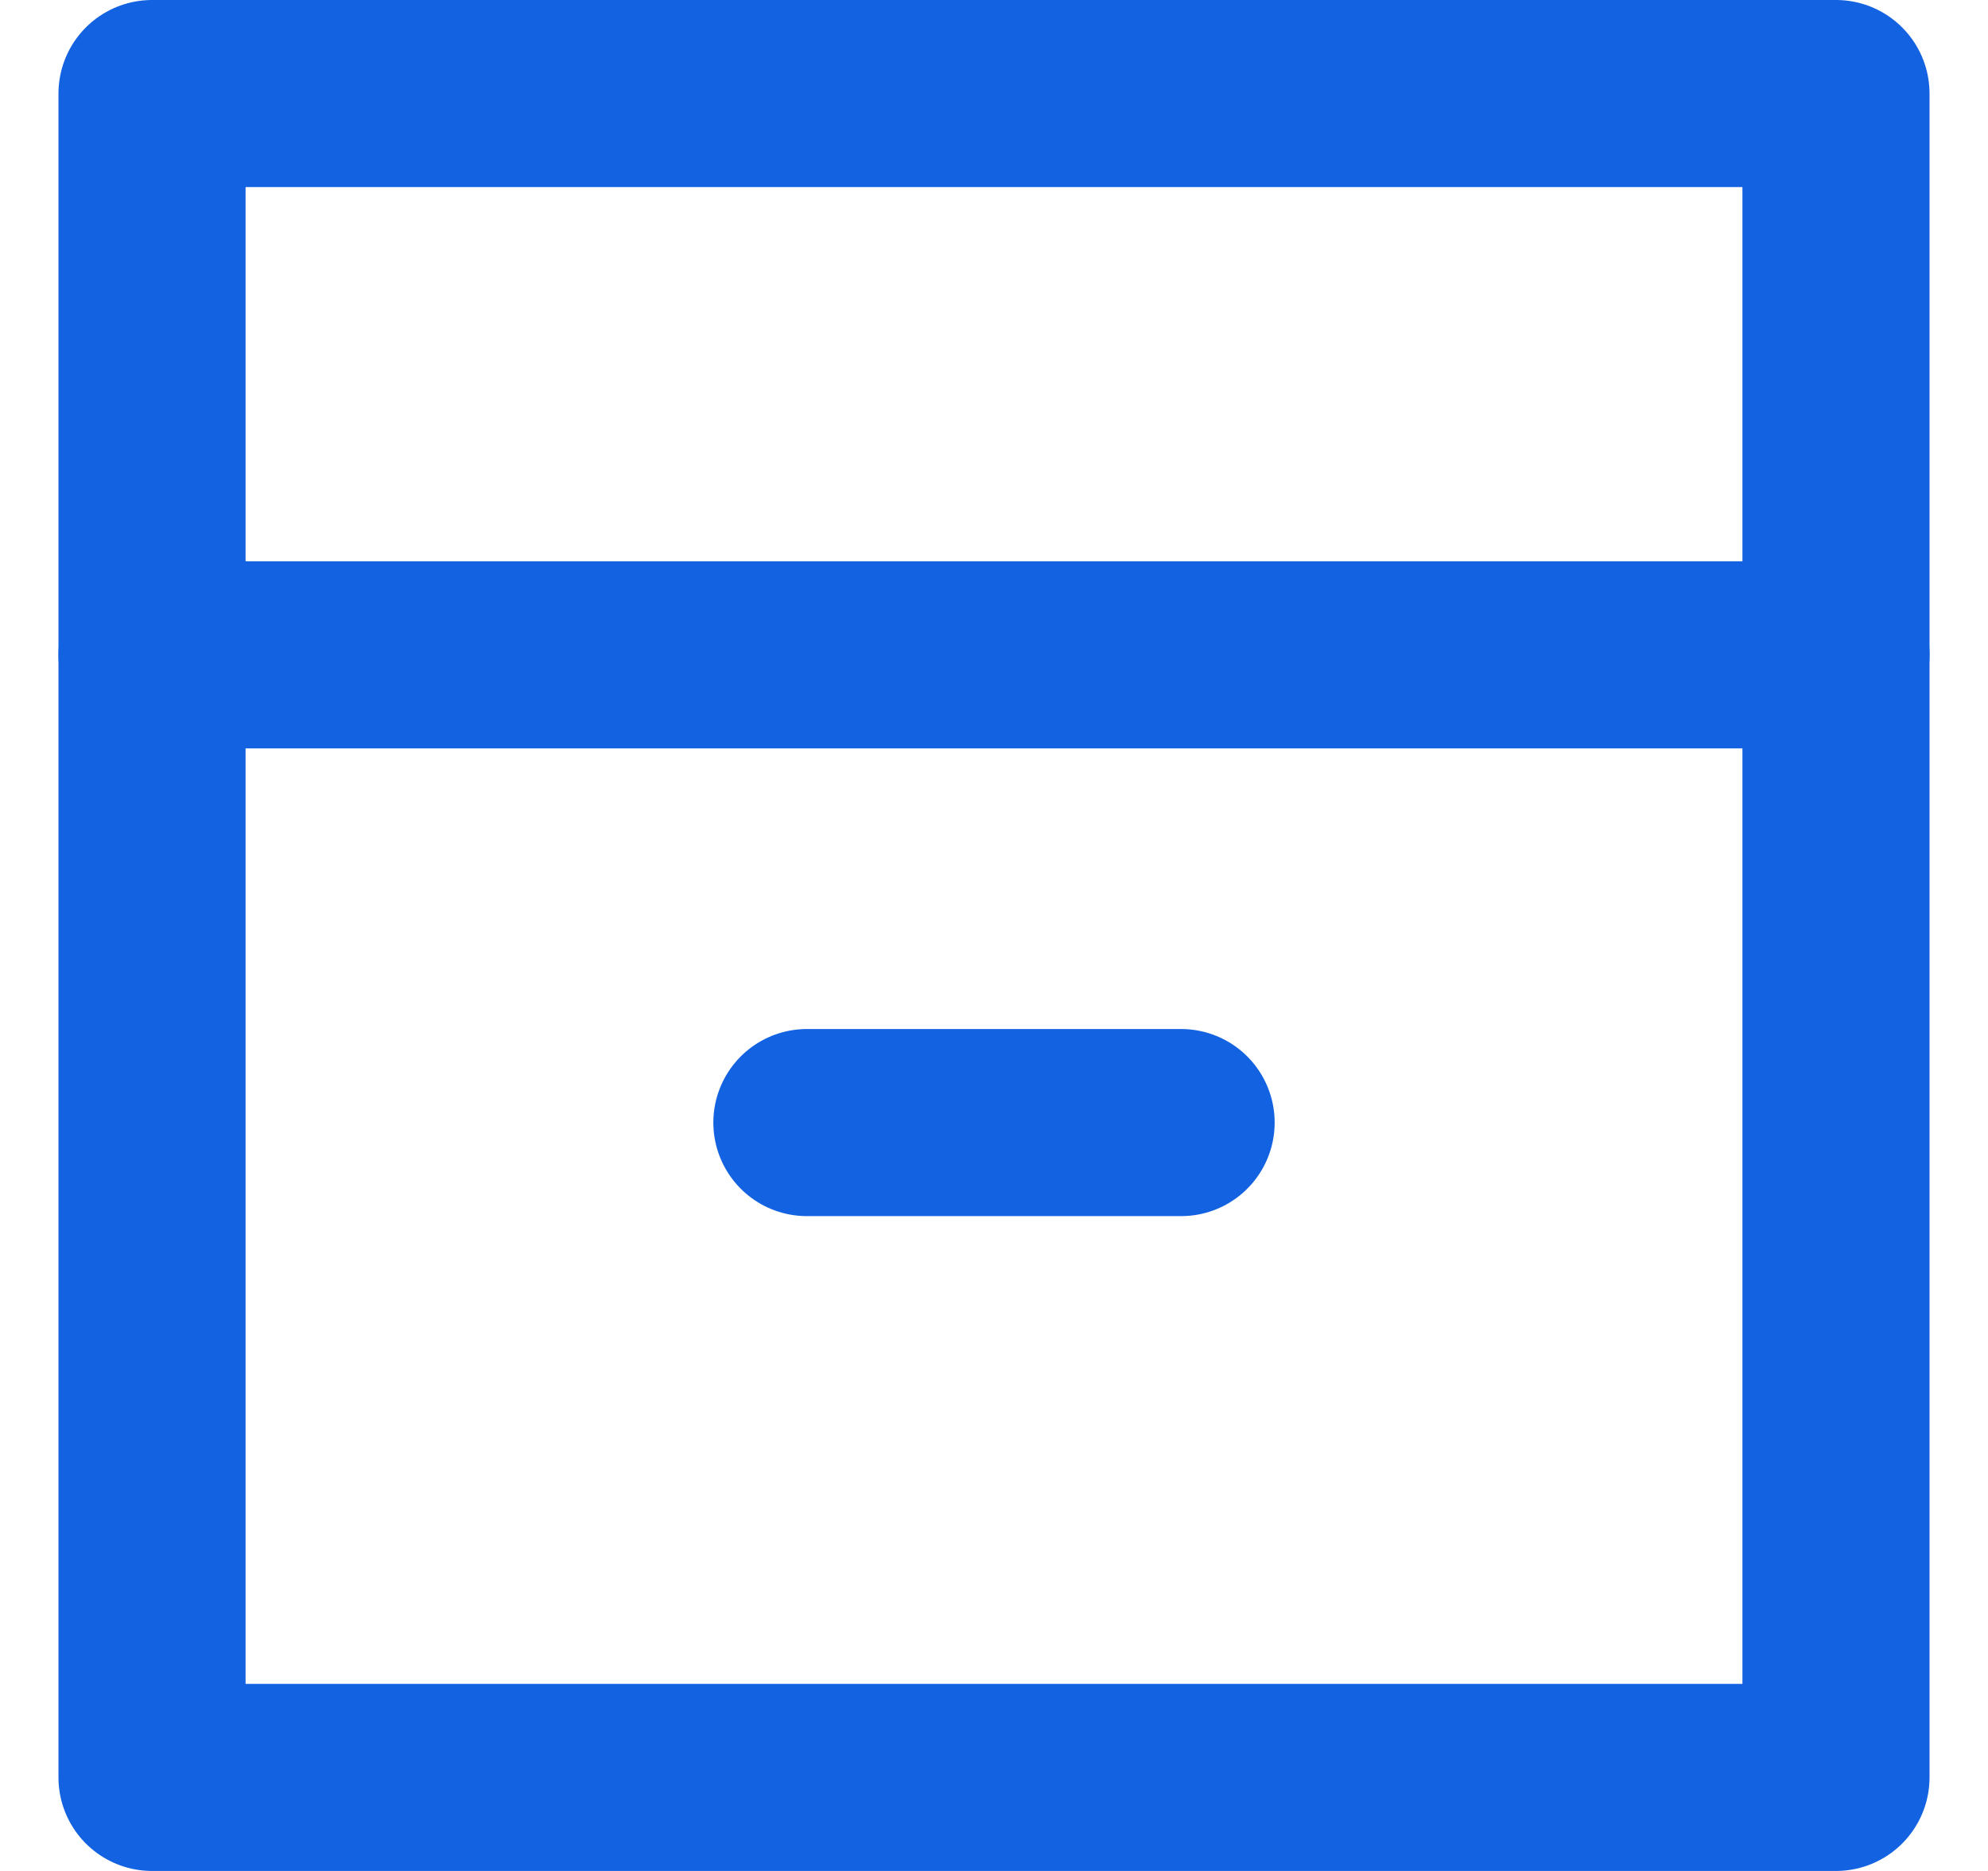
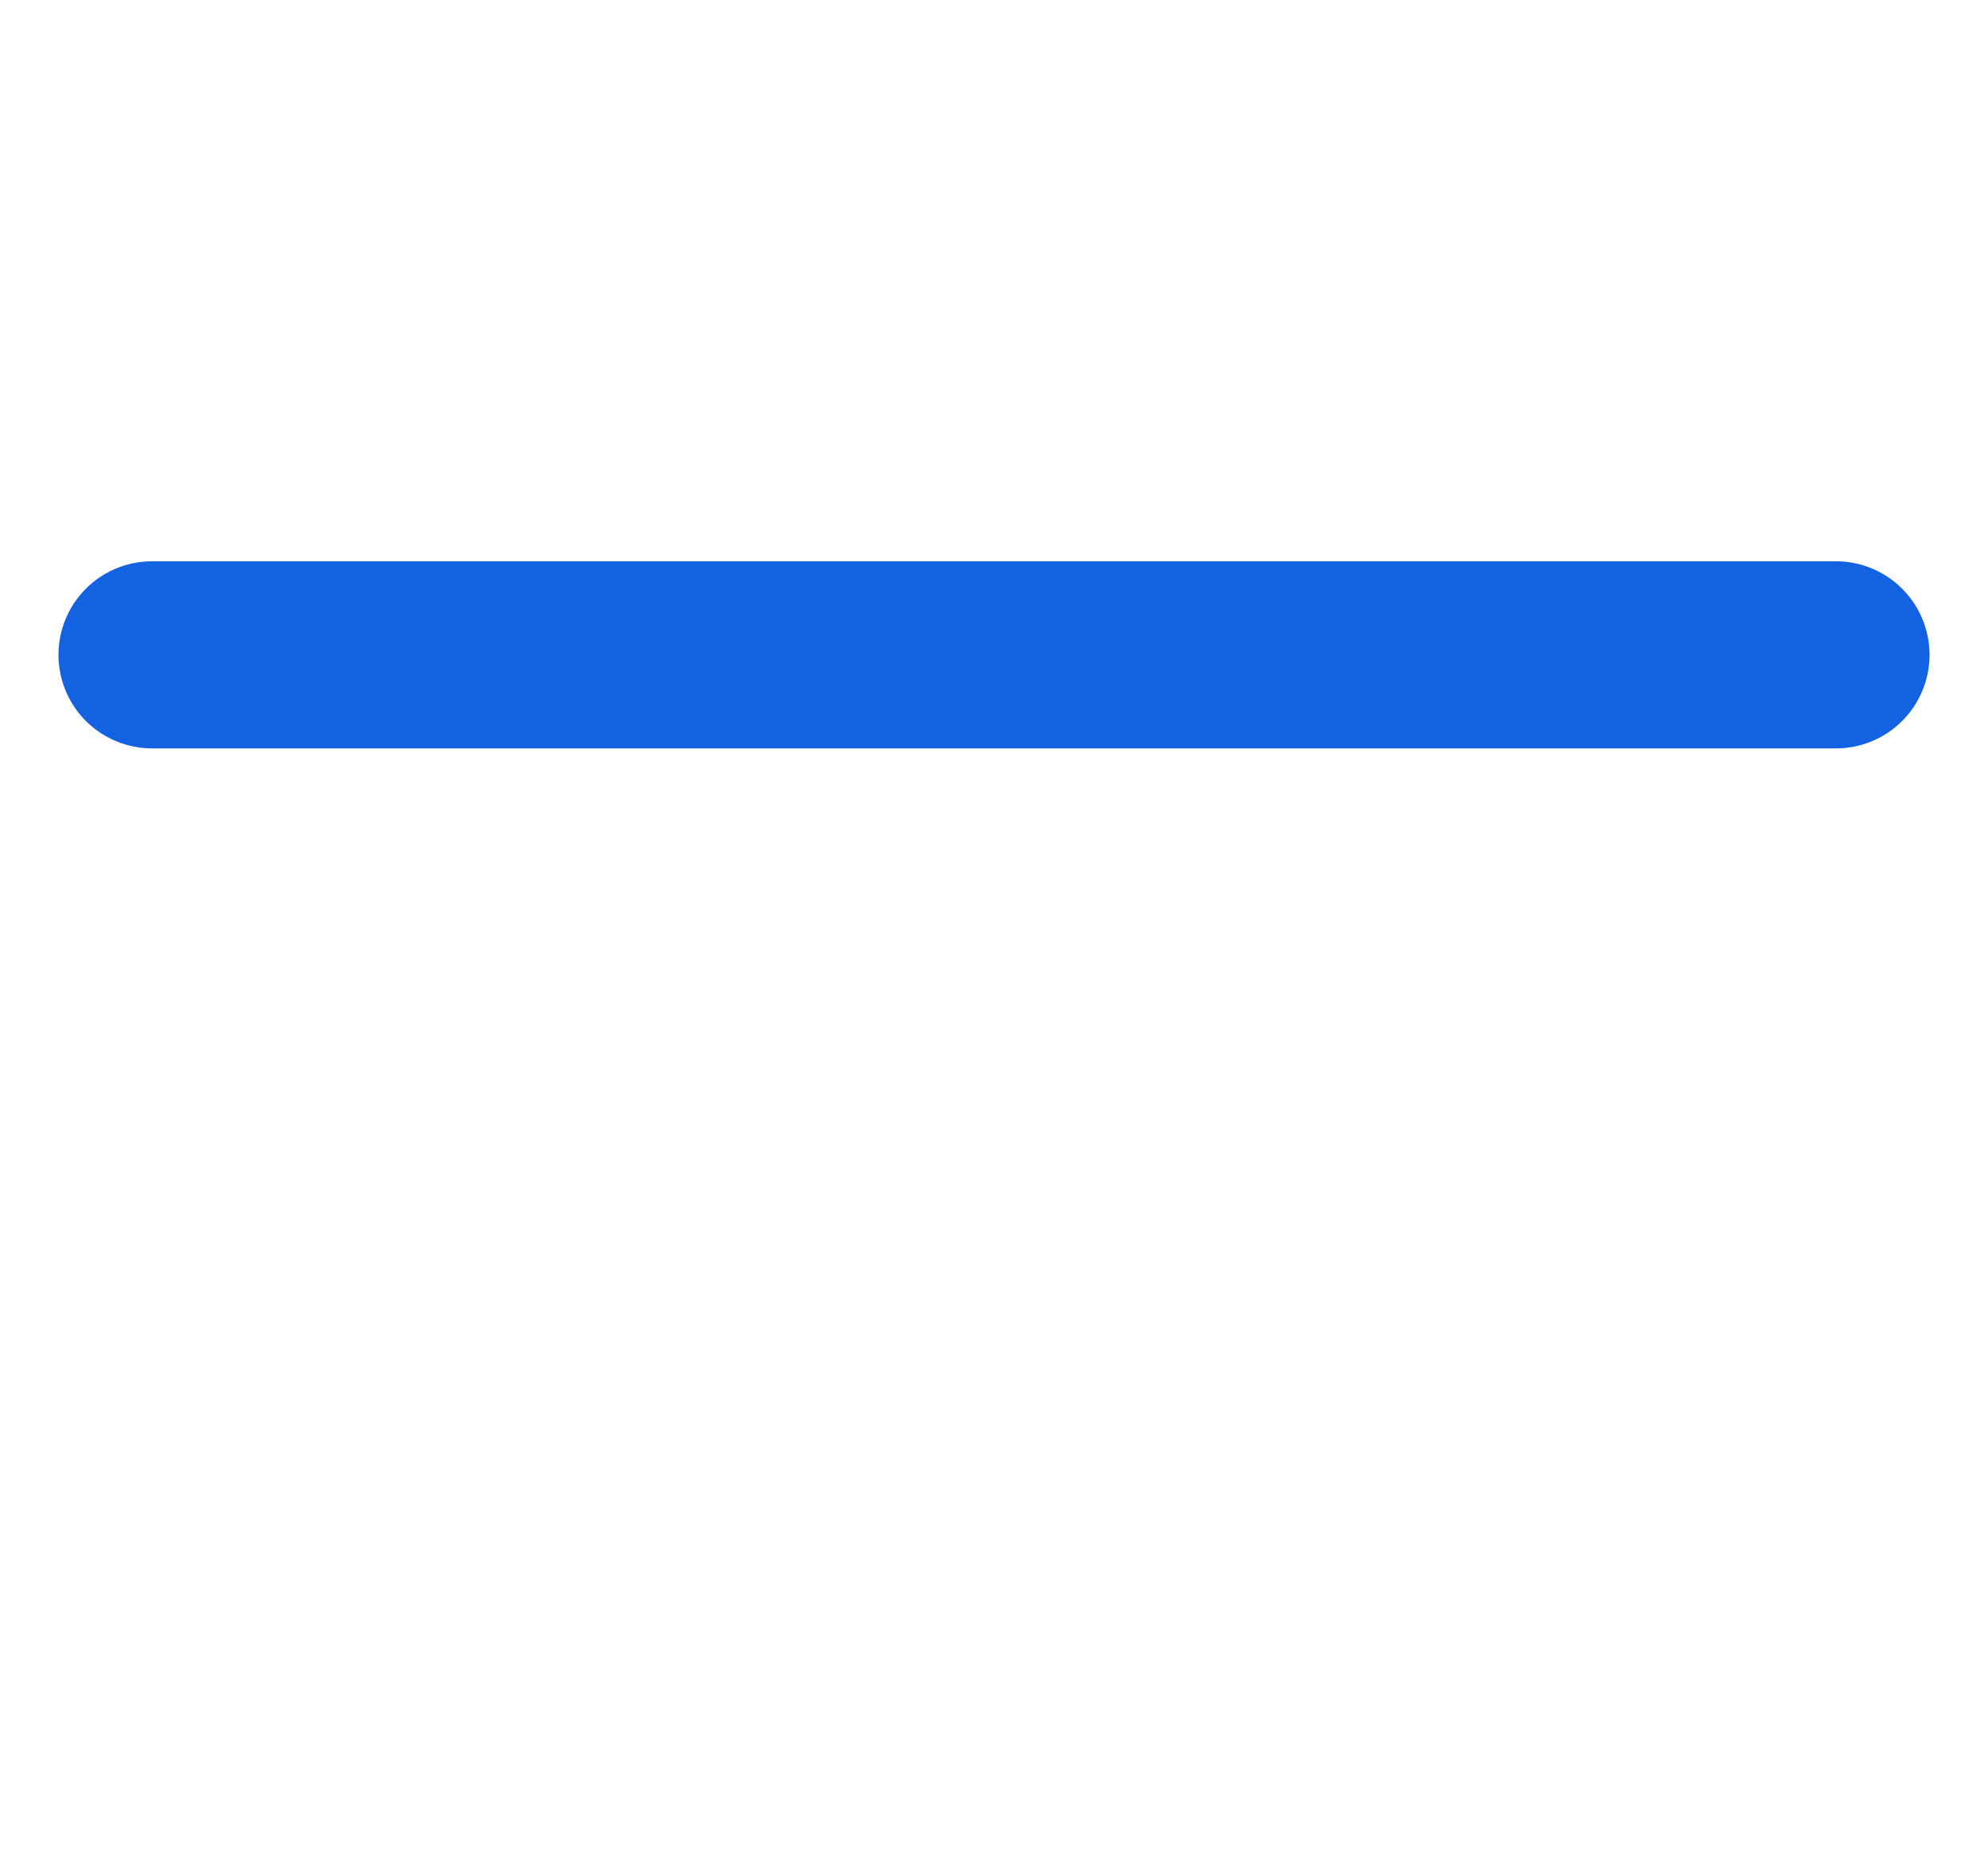
<svg xmlns="http://www.w3.org/2000/svg" width="17" height="16" viewBox="0 0 17 16" fill="none">
-   <path d="M1.3 0.8H15.7V15.2H1.3V0.8Z" stroke="#1362E2" stroke-width="1.6" stroke-linecap="round" stroke-linejoin="round" />
  <path d="M1.3 5.6H15.7" stroke="#1362E2" stroke-width="1.6" stroke-linecap="round" stroke-linejoin="round" />
-   <path d="M6.9 9.6H10.1" stroke="#1362E2" stroke-width="1.6" stroke-linecap="round" stroke-linejoin="round" />
</svg>